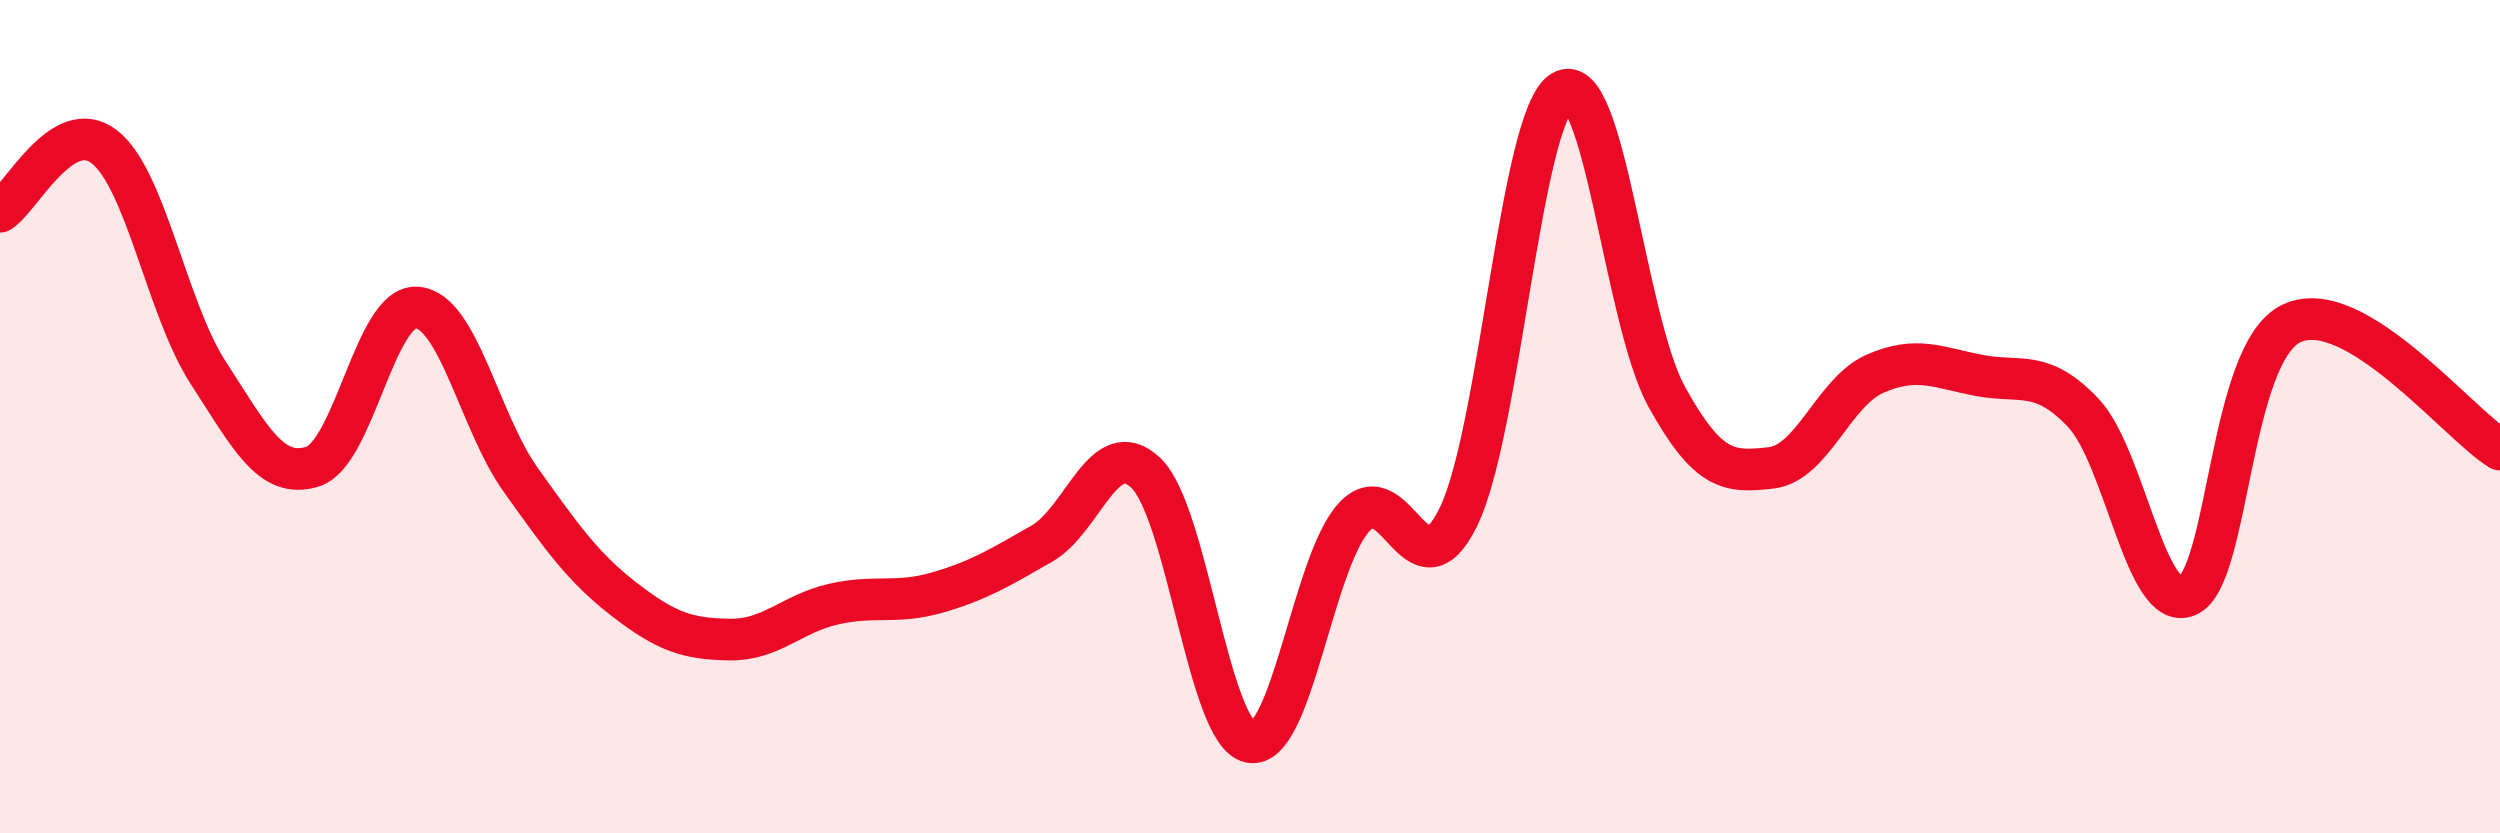
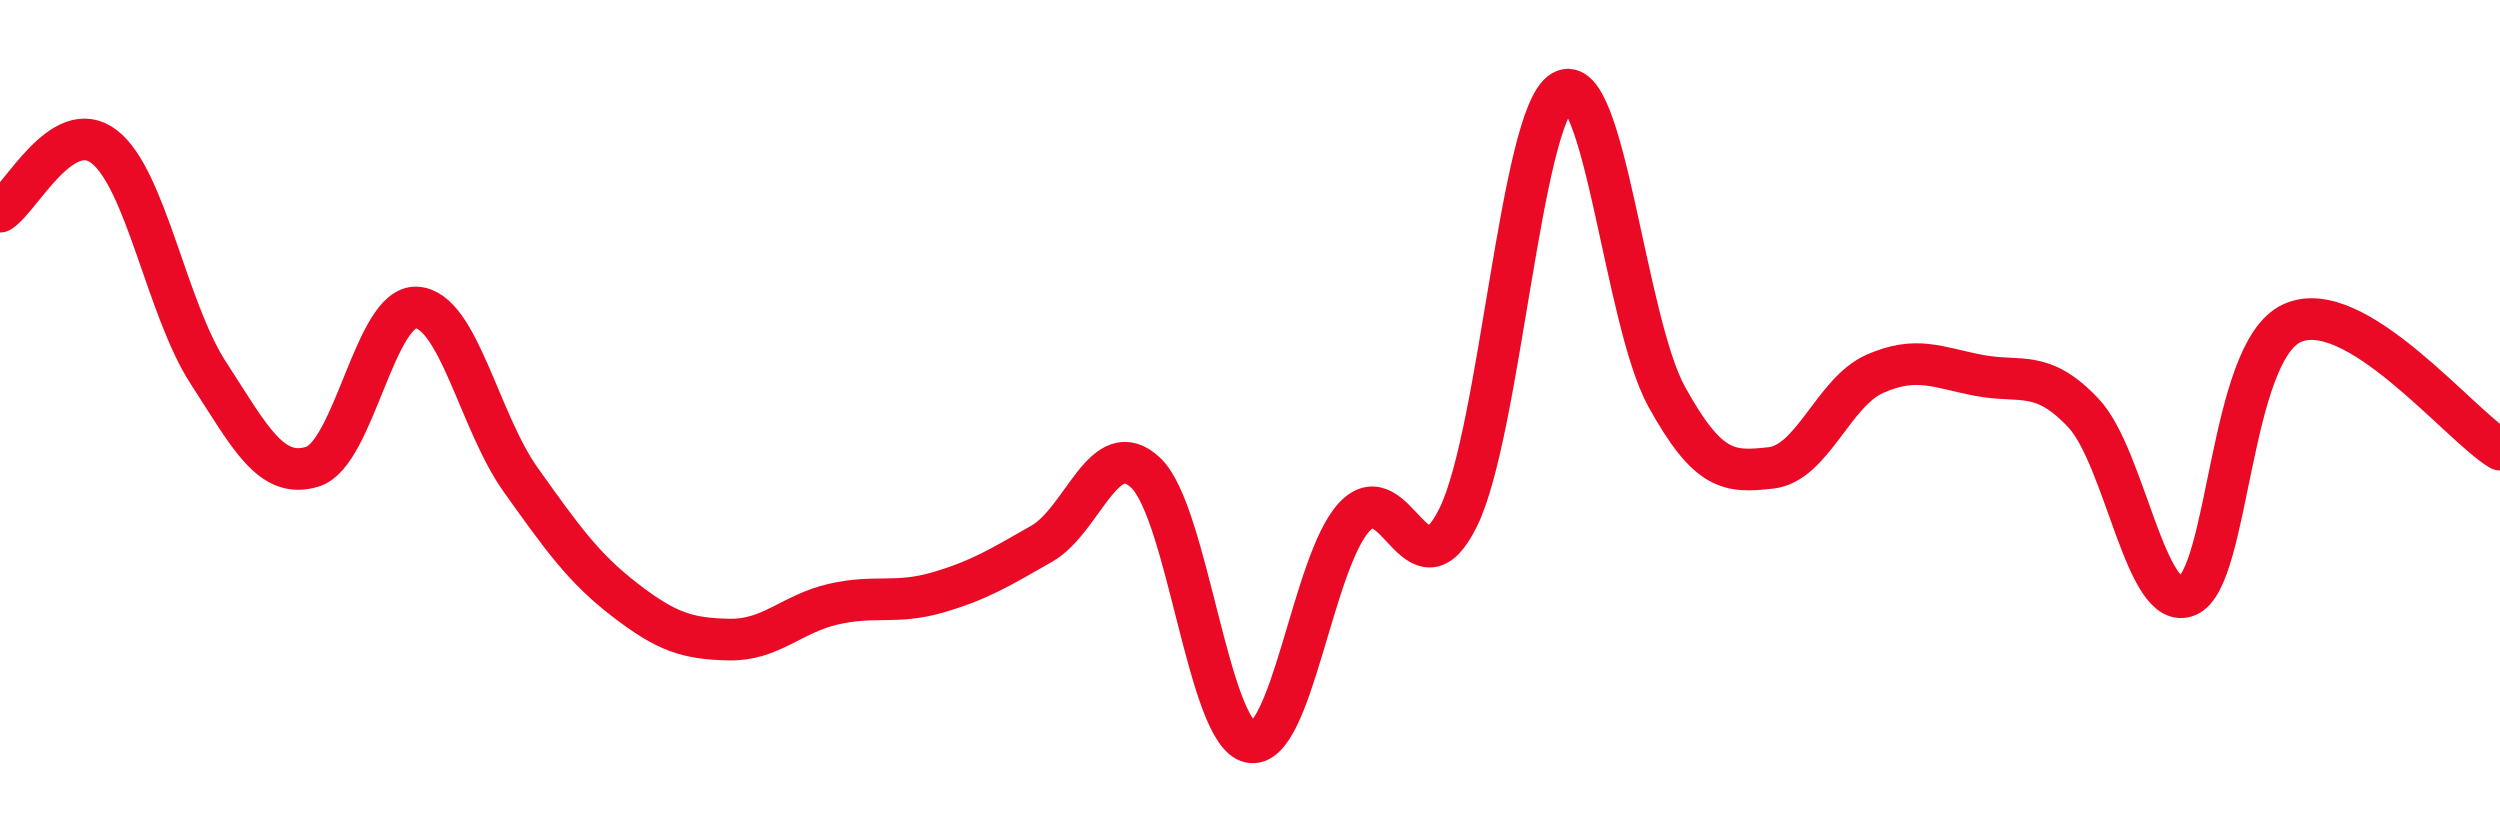
<svg xmlns="http://www.w3.org/2000/svg" width="60" height="20" viewBox="0 0 60 20">
-   <path d="M 0,5.08 C 0.5,4.77 1.5,2.75 2.5,3.52 C 3.5,4.29 4,7.41 5,8.95 C 6,10.49 6.5,11.51 7.5,11.2 C 8.5,10.89 9,7.32 10,7.38 C 11,7.44 11.5,10.12 12.5,11.52 C 13.5,12.92 14,13.63 15,14.4 C 16,15.17 16.5,15.33 17.5,15.35 C 18.5,15.37 19,14.73 20,14.5 C 21,14.27 21.5,14.51 22.5,14.22 C 23.5,13.93 24,13.62 25,13.05 C 26,12.48 26.5,10.4 27.5,11.35 C 28.5,12.3 29,17.6 30,17.81 C 31,18.02 31.5,13.49 32.5,12.41 C 33.5,11.33 34,14.45 35,12.41 C 36,10.37 36.5,2.77 37.5,2.19 C 38.5,1.61 39,7.71 40,9.52 C 41,11.33 41.5,11.34 42.5,11.23 C 43.5,11.12 44,9.41 45,8.97 C 46,8.53 46.5,8.82 47.5,9.01 C 48.5,9.2 49,8.85 50,9.91 C 51,10.97 51.5,14.73 52.5,14.3 C 53.5,13.87 53.5,8.46 55,7.76 C 56.5,7.06 59,10.18 60,10.79L60 20L0 20Z" fill="#EB0A25" opacity="0.1" stroke-linecap="round" stroke-linejoin="round" />
  <path d="M 0,5.08 C 0.5,4.77 1.5,2.75 2.5,3.52 C 3.5,4.29 4,7.41 5,8.95 C 6,10.49 6.5,11.51 7.5,11.2 C 8.5,10.89 9,7.32 10,7.38 C 11,7.44 11.5,10.12 12.5,11.52 C 13.5,12.92 14,13.63 15,14.4 C 16,15.17 16.5,15.33 17.5,15.35 C 18.5,15.37 19,14.73 20,14.5 C 21,14.27 21.5,14.51 22.5,14.22 C 23.5,13.93 24,13.62 25,13.05 C 26,12.48 26.5,10.4 27.5,11.35 C 28.5,12.3 29,17.6 30,17.81 C 31,18.02 31.5,13.49 32.5,12.41 C 33.5,11.33 34,14.45 35,12.41 C 36,10.37 36.5,2.77 37.5,2.19 C 38.5,1.61 39,7.71 40,9.52 C 41,11.33 41.5,11.34 42.5,11.23 C 43.5,11.12 44,9.41 45,8.97 C 46,8.53 46.5,8.82 47.5,9.01 C 48.5,9.2 49,8.85 50,9.91 C 51,10.97 51.5,14.73 52.5,14.3 C 53.5,13.87 53.5,8.46 55,7.76 C 56.5,7.06 59,10.18 60,10.79" stroke="#EB0A25" stroke-width="1" fill="none" stroke-linecap="round" stroke-linejoin="round" />
</svg>